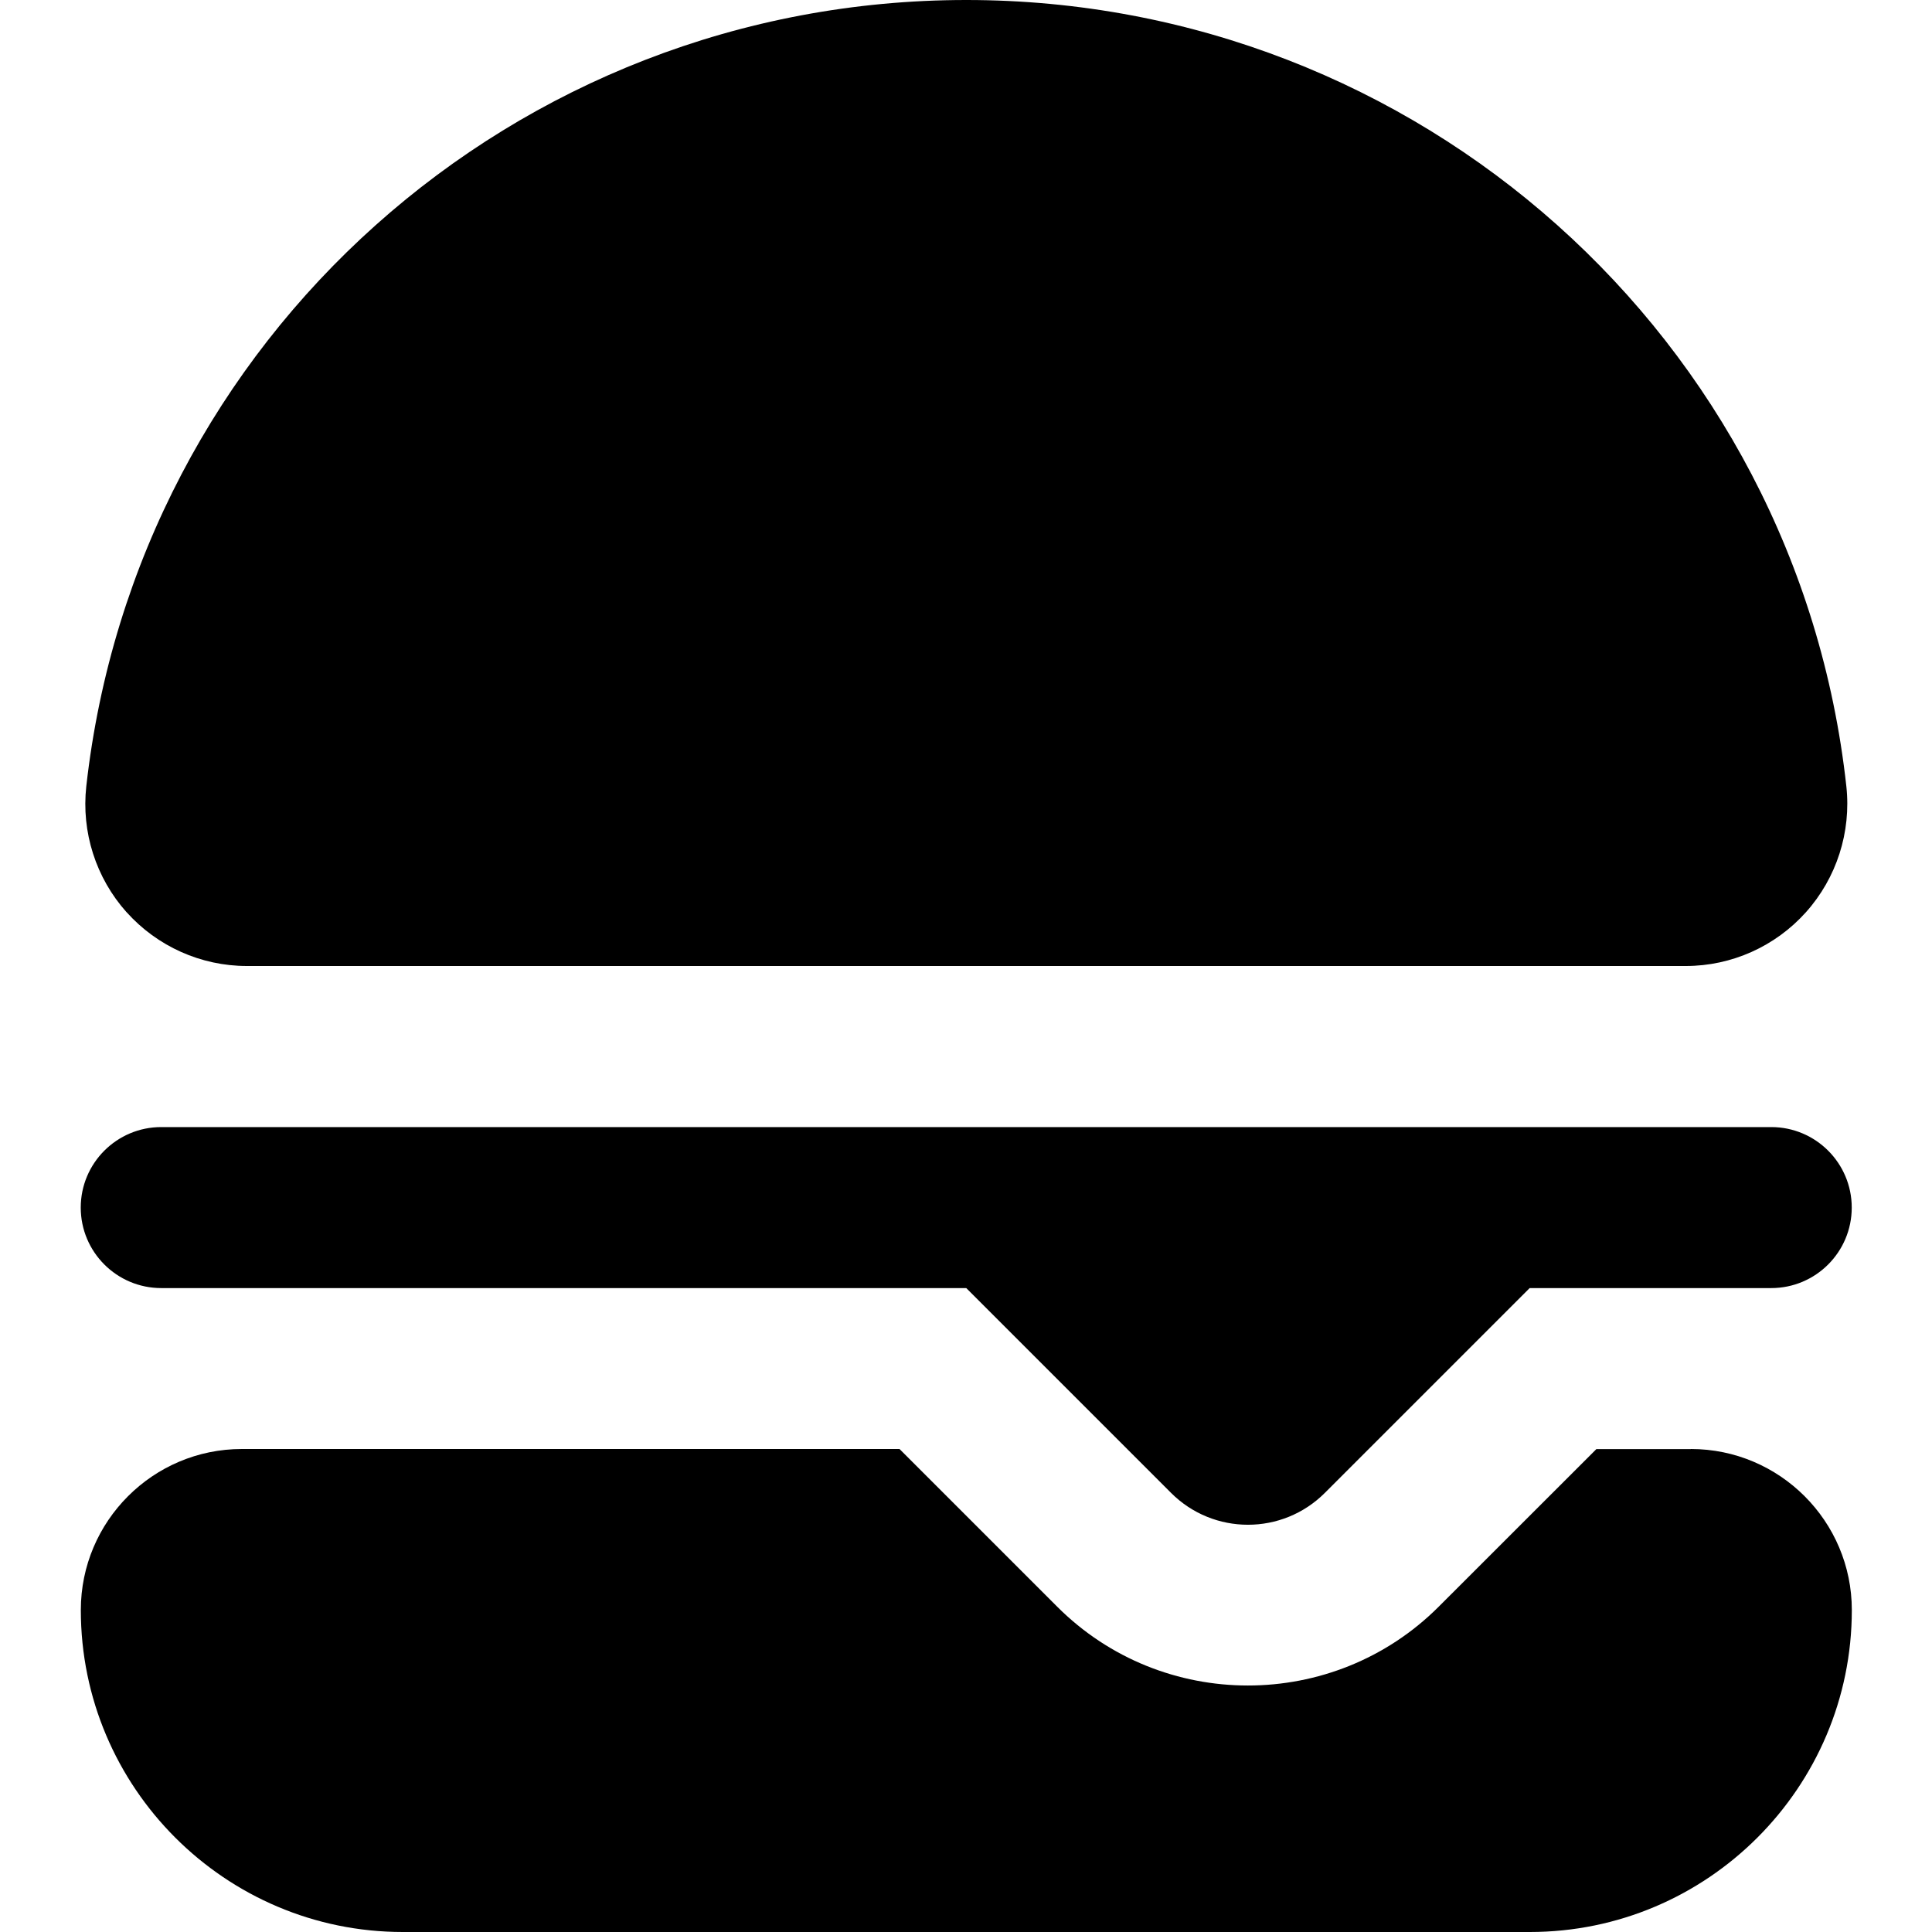
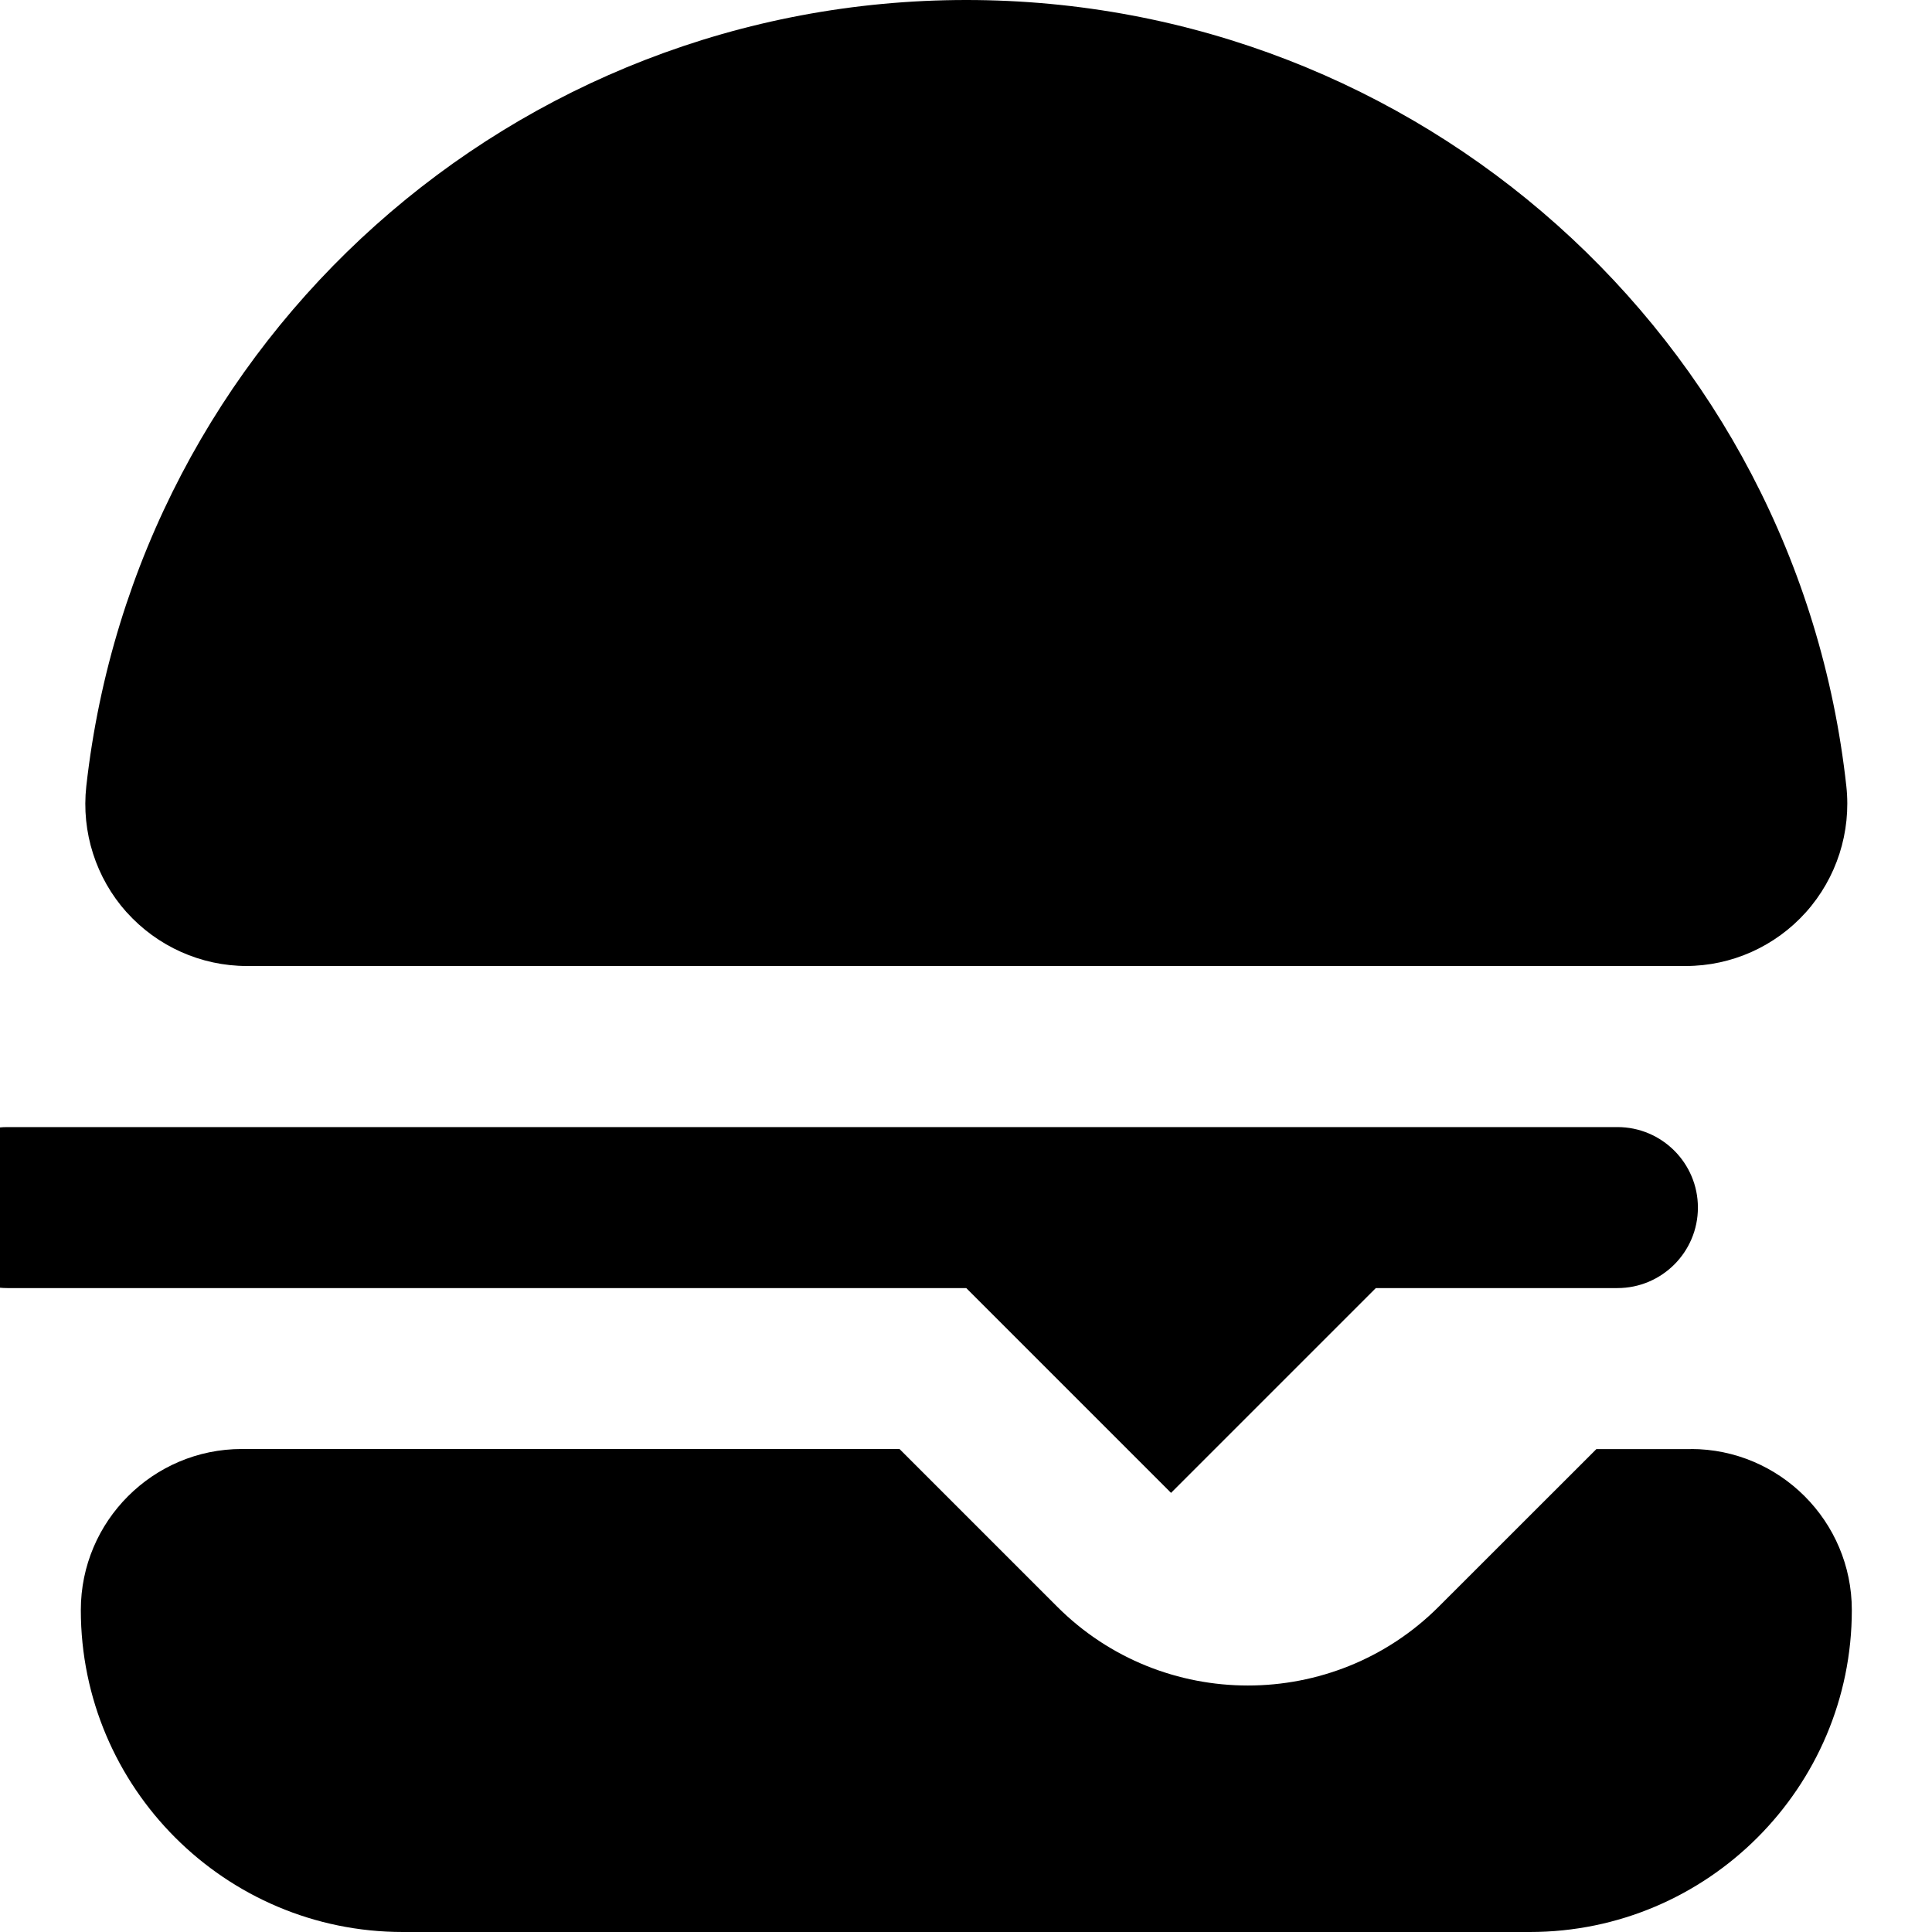
<svg xmlns="http://www.w3.org/2000/svg" id="Layer_1" data-name="Layer 1" viewBox="0 0 24 24" width="512" height="512">
-   <path d="m1.573,11.333c-.382-.427-.564-.997-.501-1.566C1.695,4.199,6.395,0,12.004,0s10.321,4.199,10.932,9.768c.062.568-.121,1.139-.503,1.565-.38.424-.923.667-1.491.667H3.066c-.569,0-1.113-.244-1.493-.668Zm.431,4.668h9.999l2.544,2.544c.528.528,1.383.528,1.911,0l2.544-2.544h3.001c.552,0,1-.448,1-1s-.448-1-1-1h-1.001,0s-18.999,0-18.999,0c-.552,0-1,.448-1,1s.448,1,1,1Zm19,2h-1.173l-1.959,1.958c-.653.653-1.512.979-2.37.979s-1.716-.326-2.369-.979l-1.959-1.959H3.004c-1.103,0-2,.897-2,2,0,2.206,1.794,4,4,4h14c2.206,0,4-1.794,4-4,0-1.103-.897-2-2-2Z" />
+   <path d="m1.573,11.333c-.382-.427-.564-.997-.501-1.566C1.695,4.199,6.395,0,12.004,0s10.321,4.199,10.932,9.768c.062.568-.121,1.139-.503,1.565-.38.424-.923.667-1.491.667H3.066c-.569,0-1.113-.244-1.493-.668Zm.431,4.668h9.999l2.544,2.544l2.544-2.544h3.001c.552,0,1-.448,1-1s-.448-1-1-1h-1.001,0s-18.999,0-18.999,0c-.552,0-1,.448-1,1s.448,1,1,1Zm19,2h-1.173l-1.959,1.958c-.653.653-1.512.979-2.37.979s-1.716-.326-2.369-.979l-1.959-1.959H3.004c-1.103,0-2,.897-2,2,0,2.206,1.794,4,4,4h14c2.206,0,4-1.794,4-4,0-1.103-.897-2-2-2Z" />
</svg>